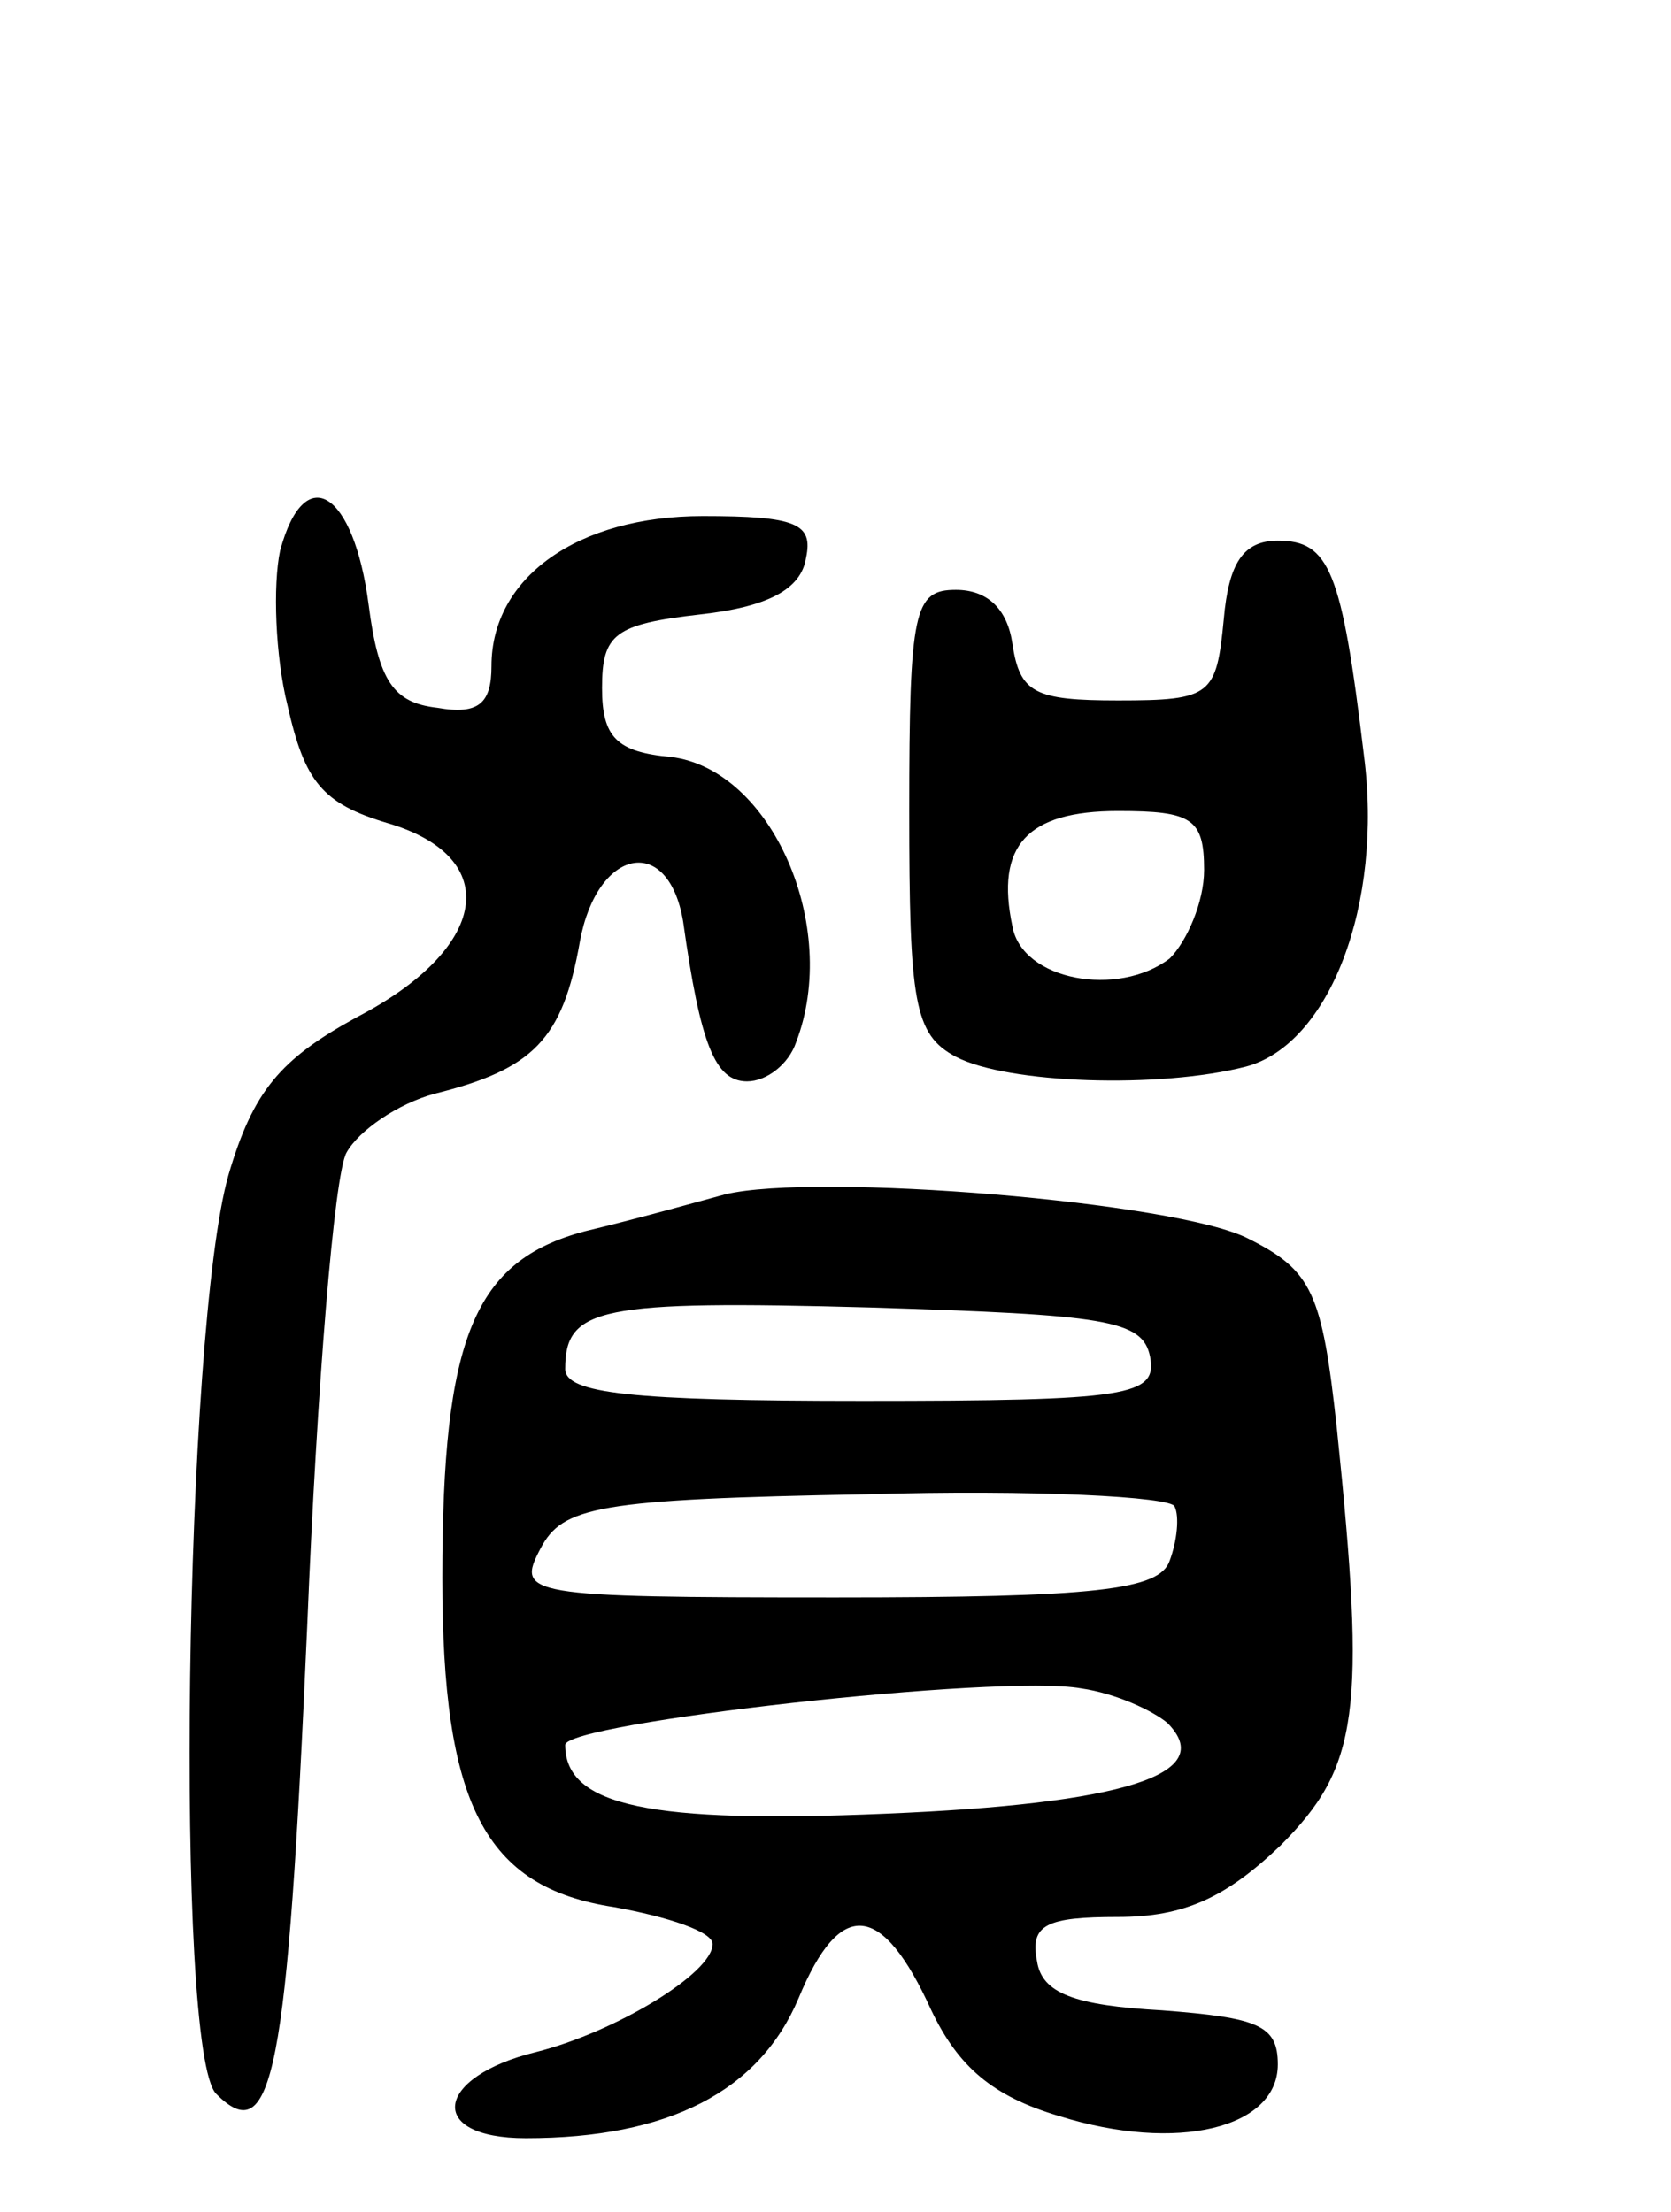
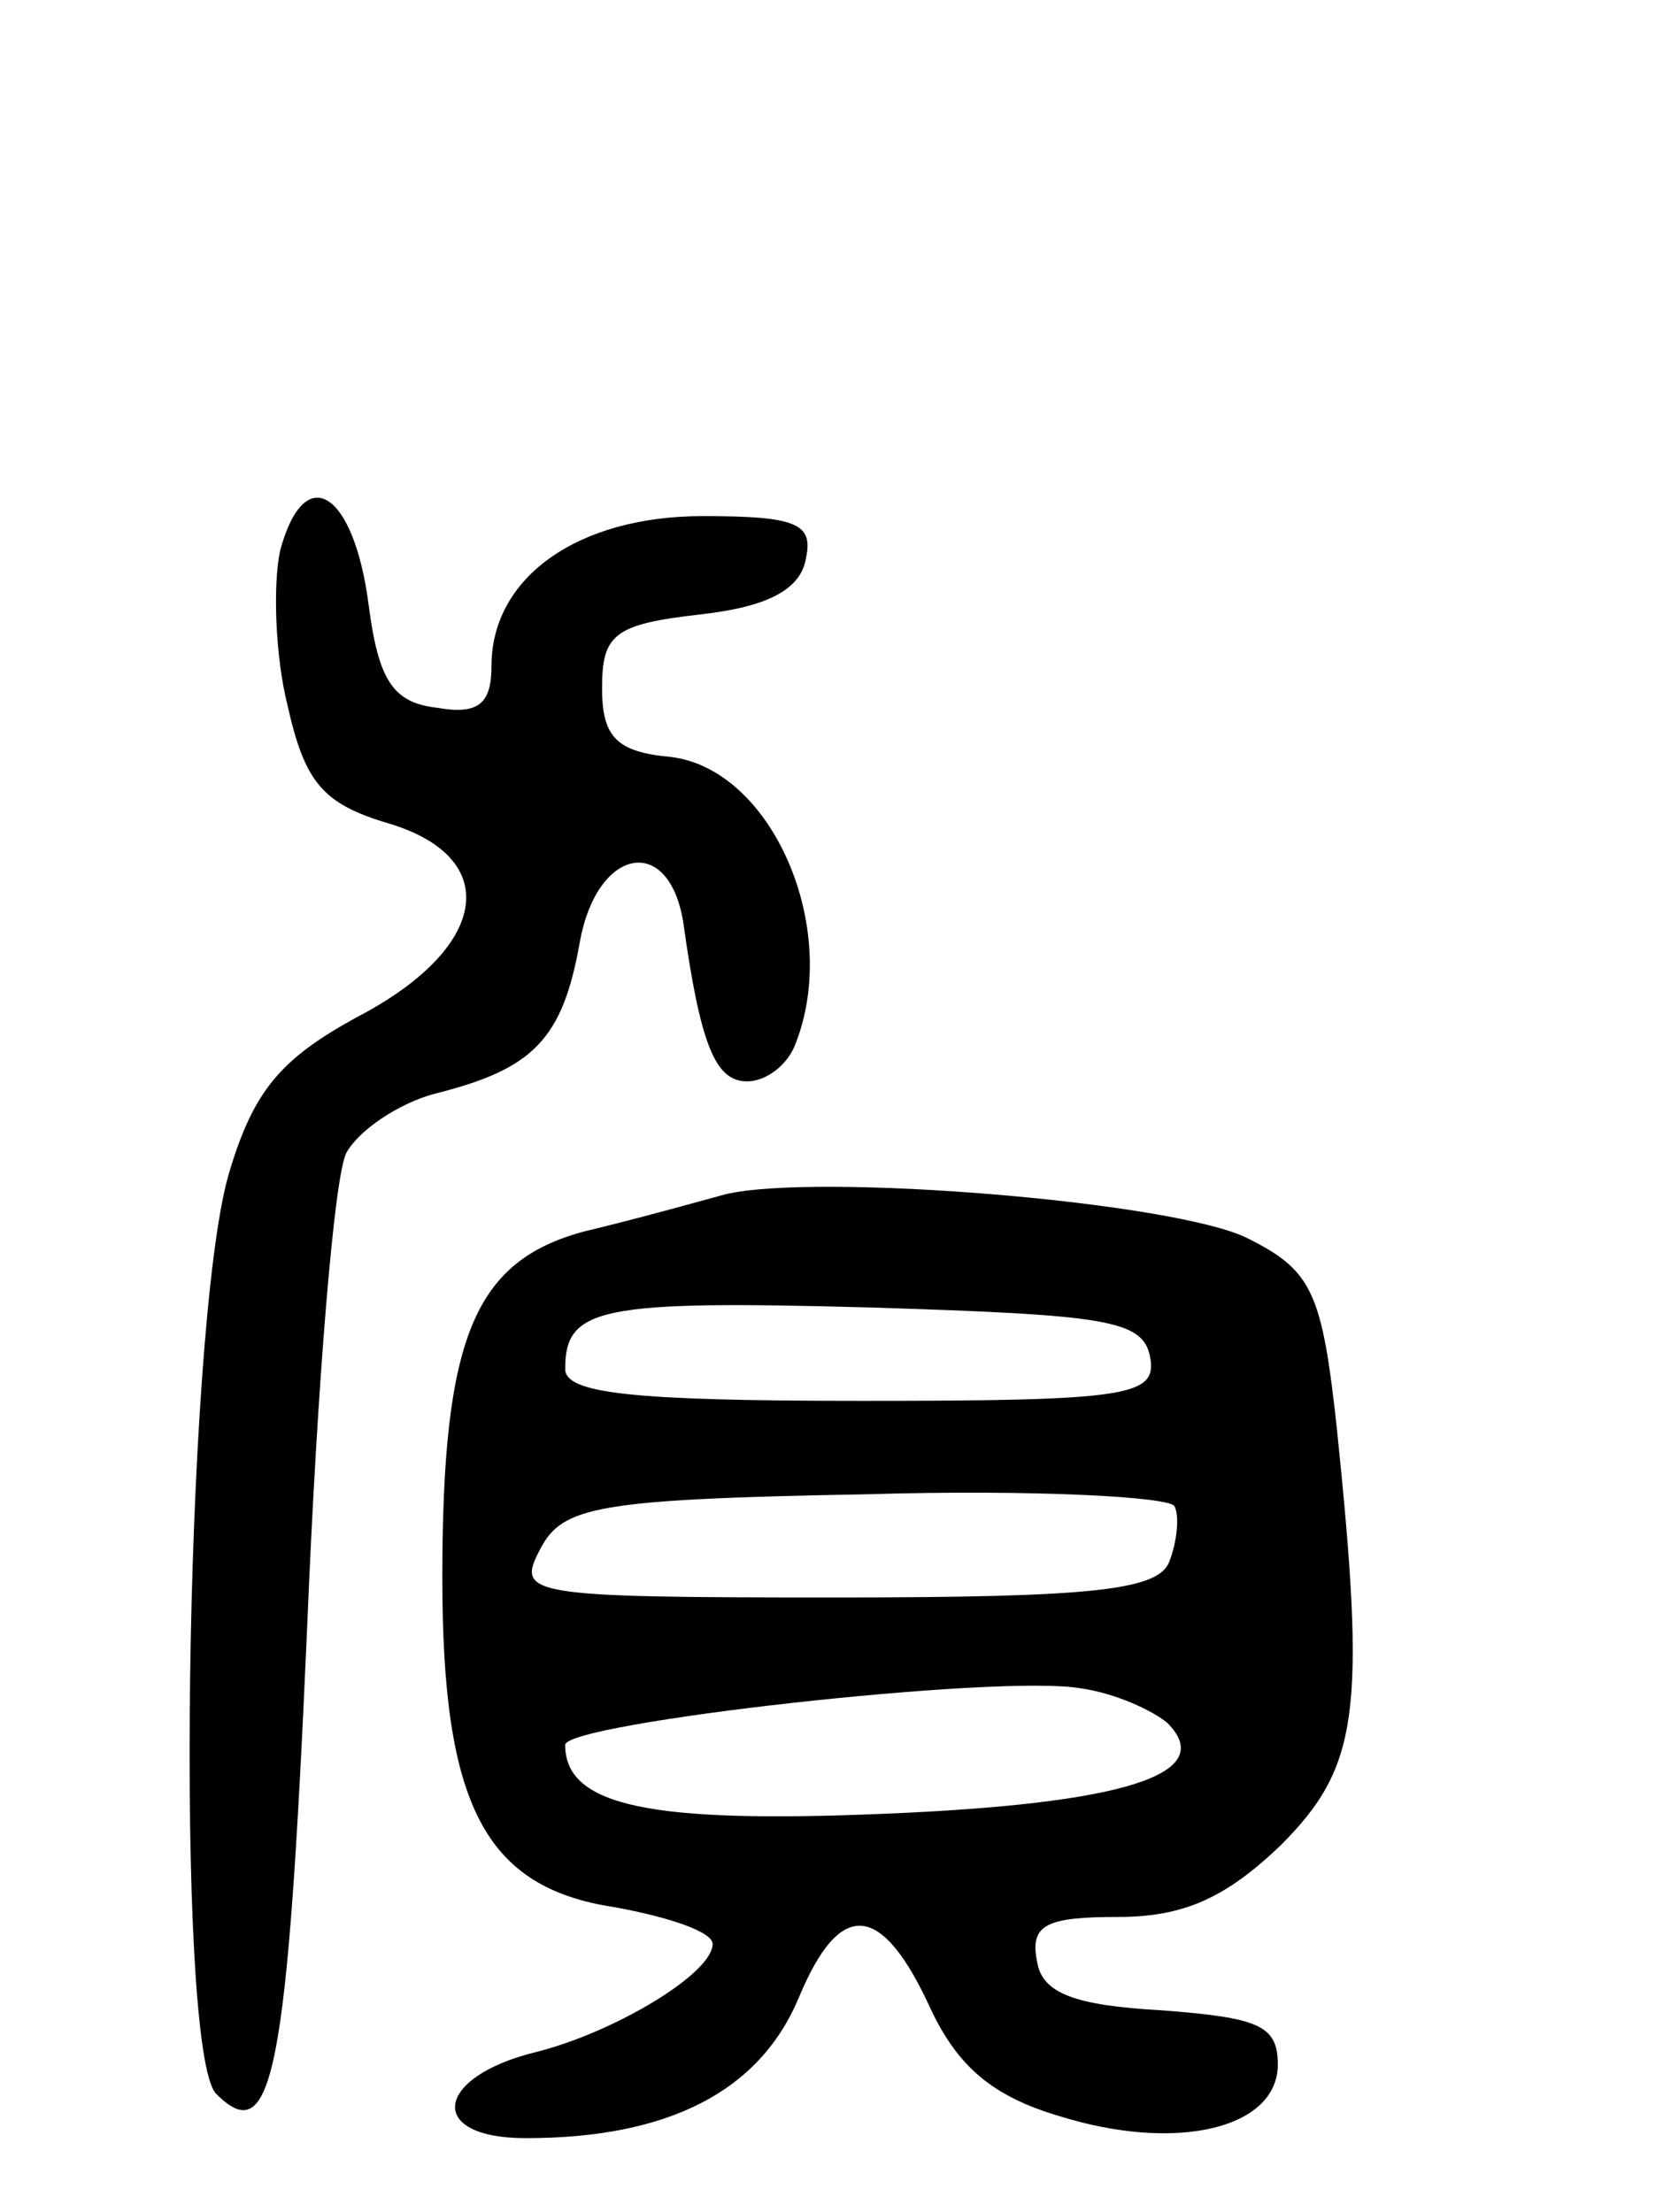
<svg xmlns="http://www.w3.org/2000/svg" version="1.0" width="68" height="90" viewBox="0 0 68 90">
  <g transform="translate(0,90) scale(0.1,-0.1)">
    <path d="M114 676 c-3 -14 -2 -43 3 -63 7 -31 14 -40 41 -48 47 -14 41 -51 -13 -79 -31 -17 -42 -30 -52 -64 -18 -63 -22 -357 -5 -374 23 -23 29 8 37 190 4 98 11 184 16 193 5 9 21 20 36 24 40 10 52 22 59 62 7 38 36 44 42 8 7 -50 13 -65 26 -65 8 0 17 7 20 16 18 47 -10 111 -51 116 -22 2 -28 8 -28 28 0 22 5 26 40 30 27 3 41 10 43 23 3 14 -4 17 -42 17 -51 0 -86 -25 -86 -61 0 -15 -5 -20 -22 -17 -18 2 -24 11 -28 42 -6 46 -26 59 -36 22z" />
-     <path d="M498 648 c-3 -31 -5 -33 -43 -33 -34 0 -40 3 -43 23 -2 14 -10 22 -23 22 -17 0 -19 -8 -19 -90 0 -78 2 -91 19 -100 21 -11 83 -13 118 -4 34 9 56 66 48 127 -9 75 -14 87 -35 87 -14 0 -20 -9 -22 -32z m-8 -102 c0 -13 -7 -29 -14 -36 -21 -16 -60 -9 -64 13 -7 33 6 47 43 47 30 0 35 -3 35 -24z" />
    <path d="M295 414 c-11 -3 -36 -10 -57 -15 -45 -12 -58 -43 -58 -141 0 -92 17 -126 70 -134 22 -4 40 -10 40 -15 0 -12 -40 -36 -72 -44 -41 -10 -45 -35 -4 -35 58 0 95 19 111 57 17 41 34 39 54 -5 11 -23 25 -35 52 -43 48 -15 89 -5 89 21 0 16 -8 19 -47 22 -36 2 -49 7 -51 20 -3 15 4 18 33 18 27 0 44 8 66 29 32 32 35 54 23 170 -6 55 -10 64 -36 77 -29 15 -176 27 -213 18z m173 -66 c3 -16 -8 -18 -117 -18 -94 0 -121 3 -121 13 0 25 14 28 124 25 96 -3 111 -5 114 -20z m8 -83 c-4 -12 -30 -15 -136 -15 -127 0 -130 1 -120 20 9 17 23 20 133 22 67 2 124 -1 125 -5 2 -4 1 -14 -2 -22z m-1 -66 c21 -21 -18 -33 -115 -37 -95 -4 -130 3 -130 28 0 9 177 29 210 23 14 -2 29 -9 35 -14z" />
  </g>
</svg>